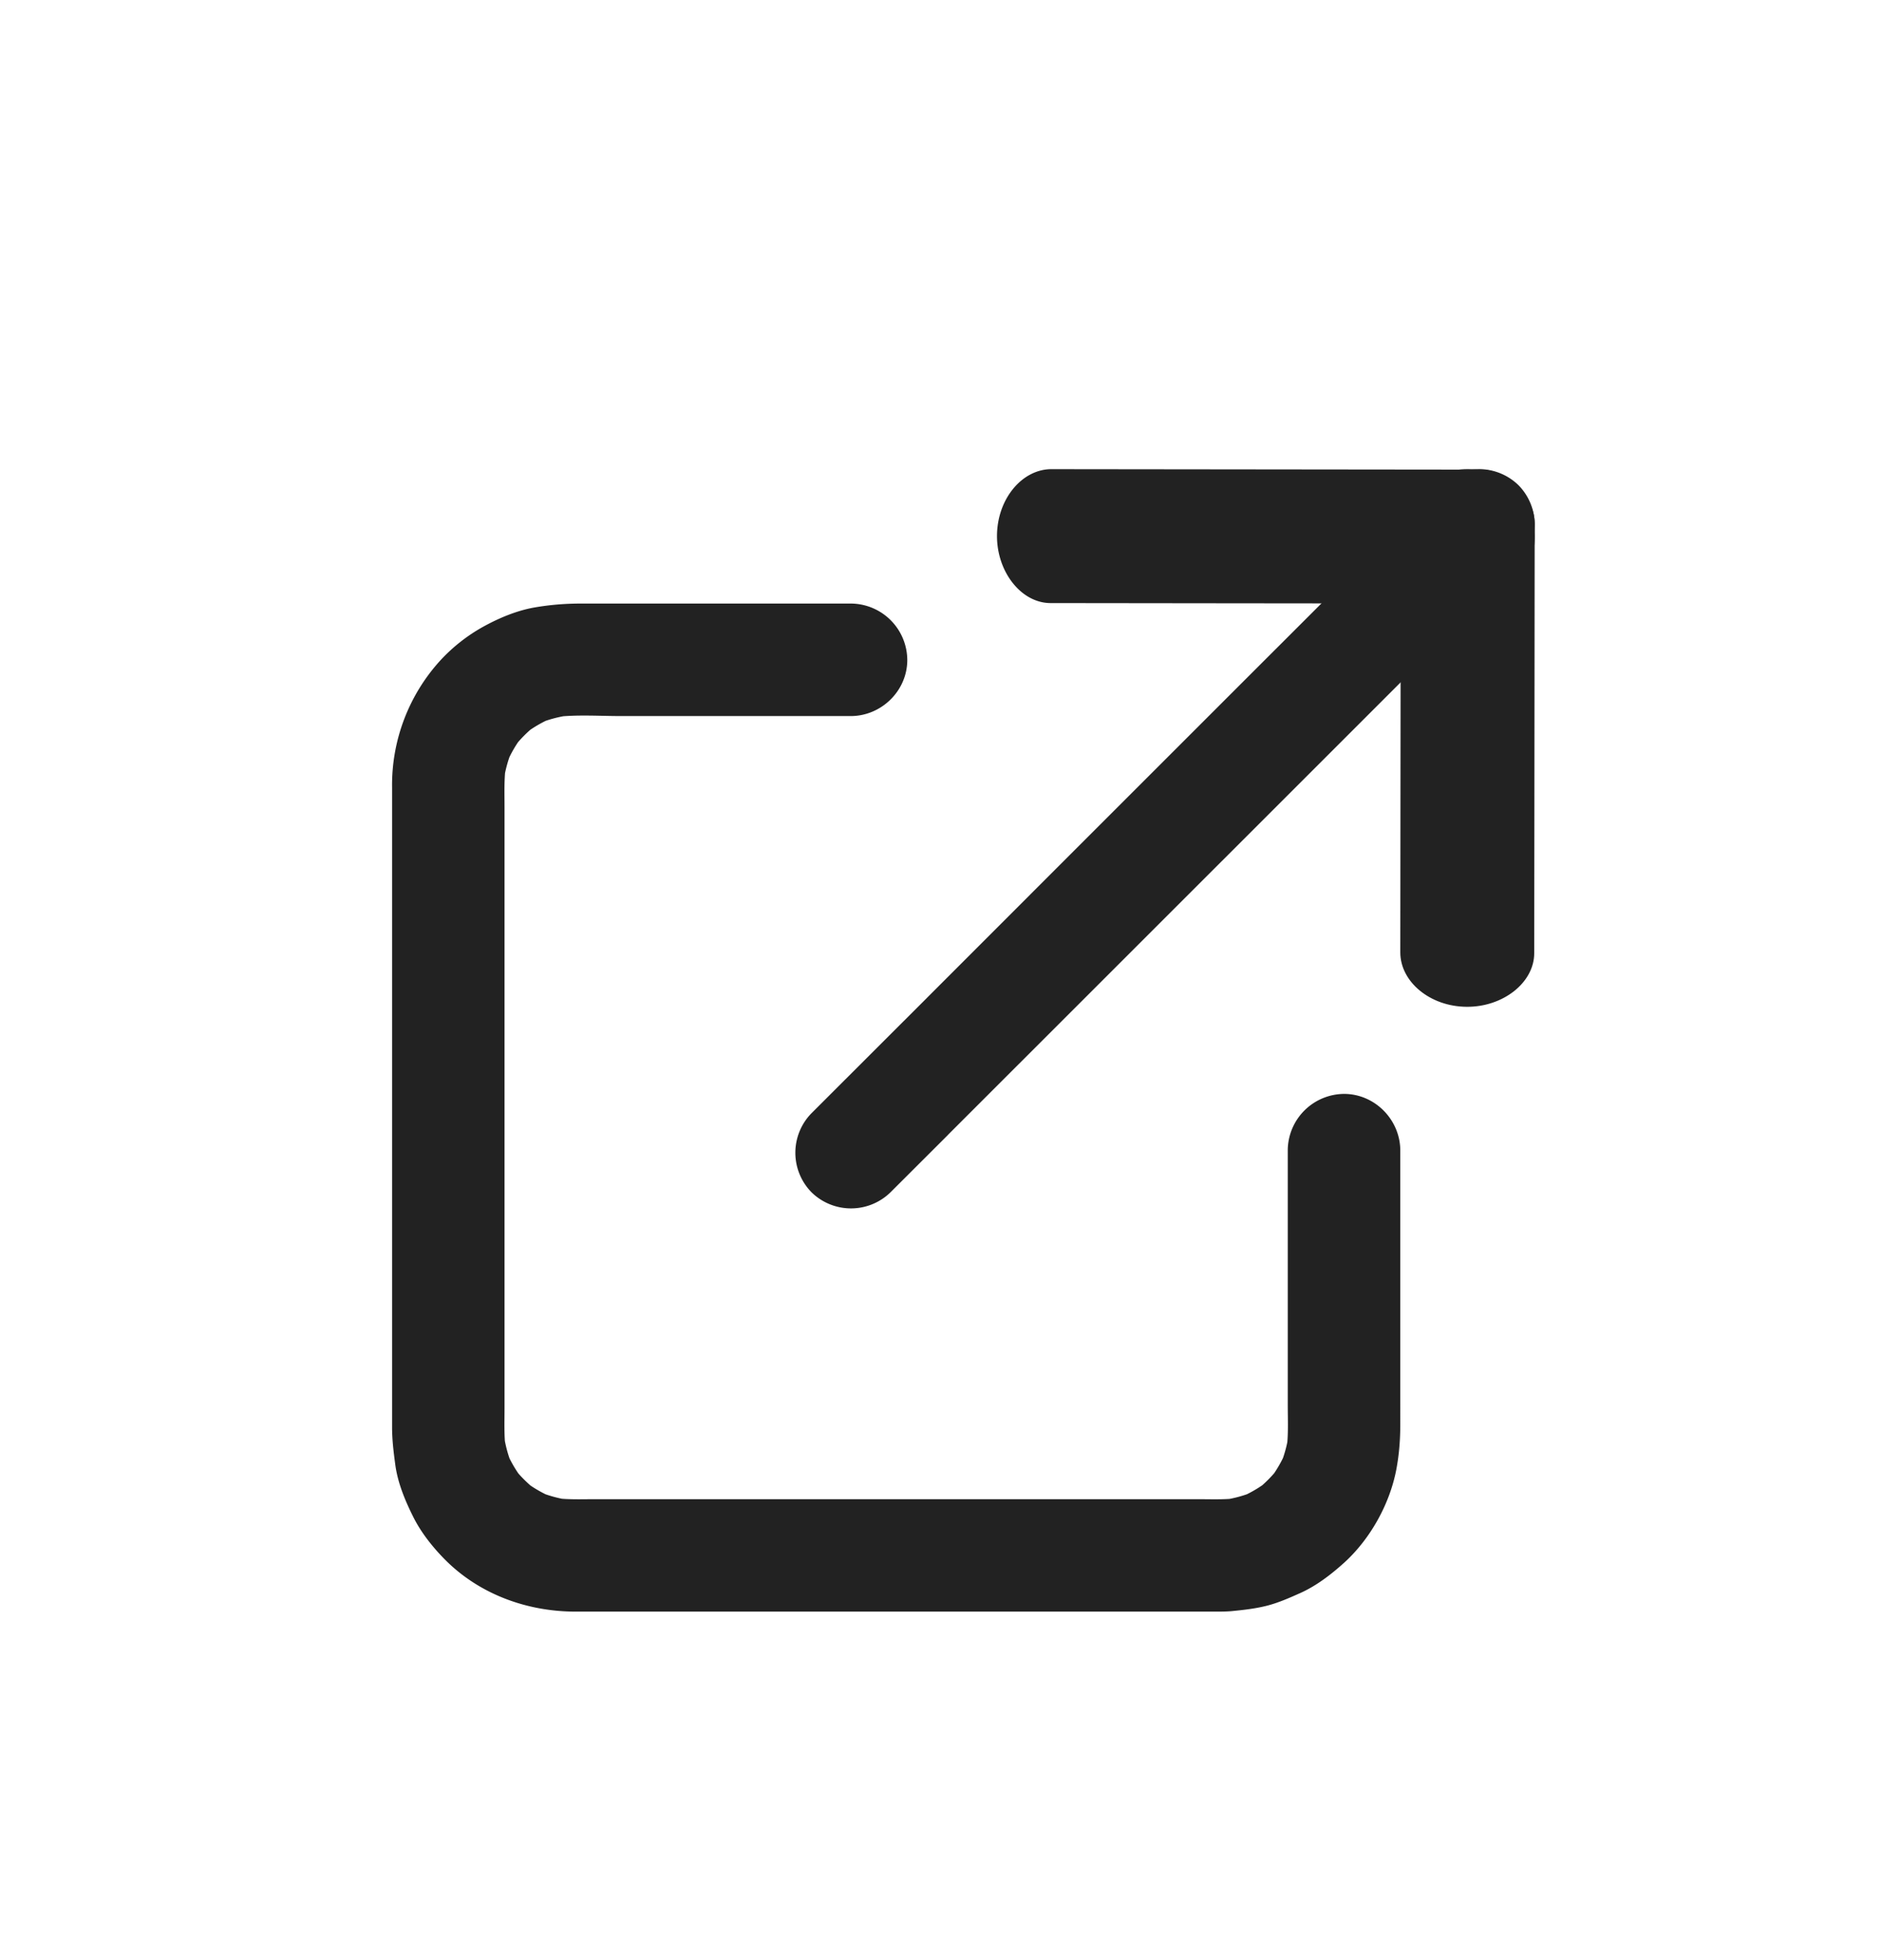
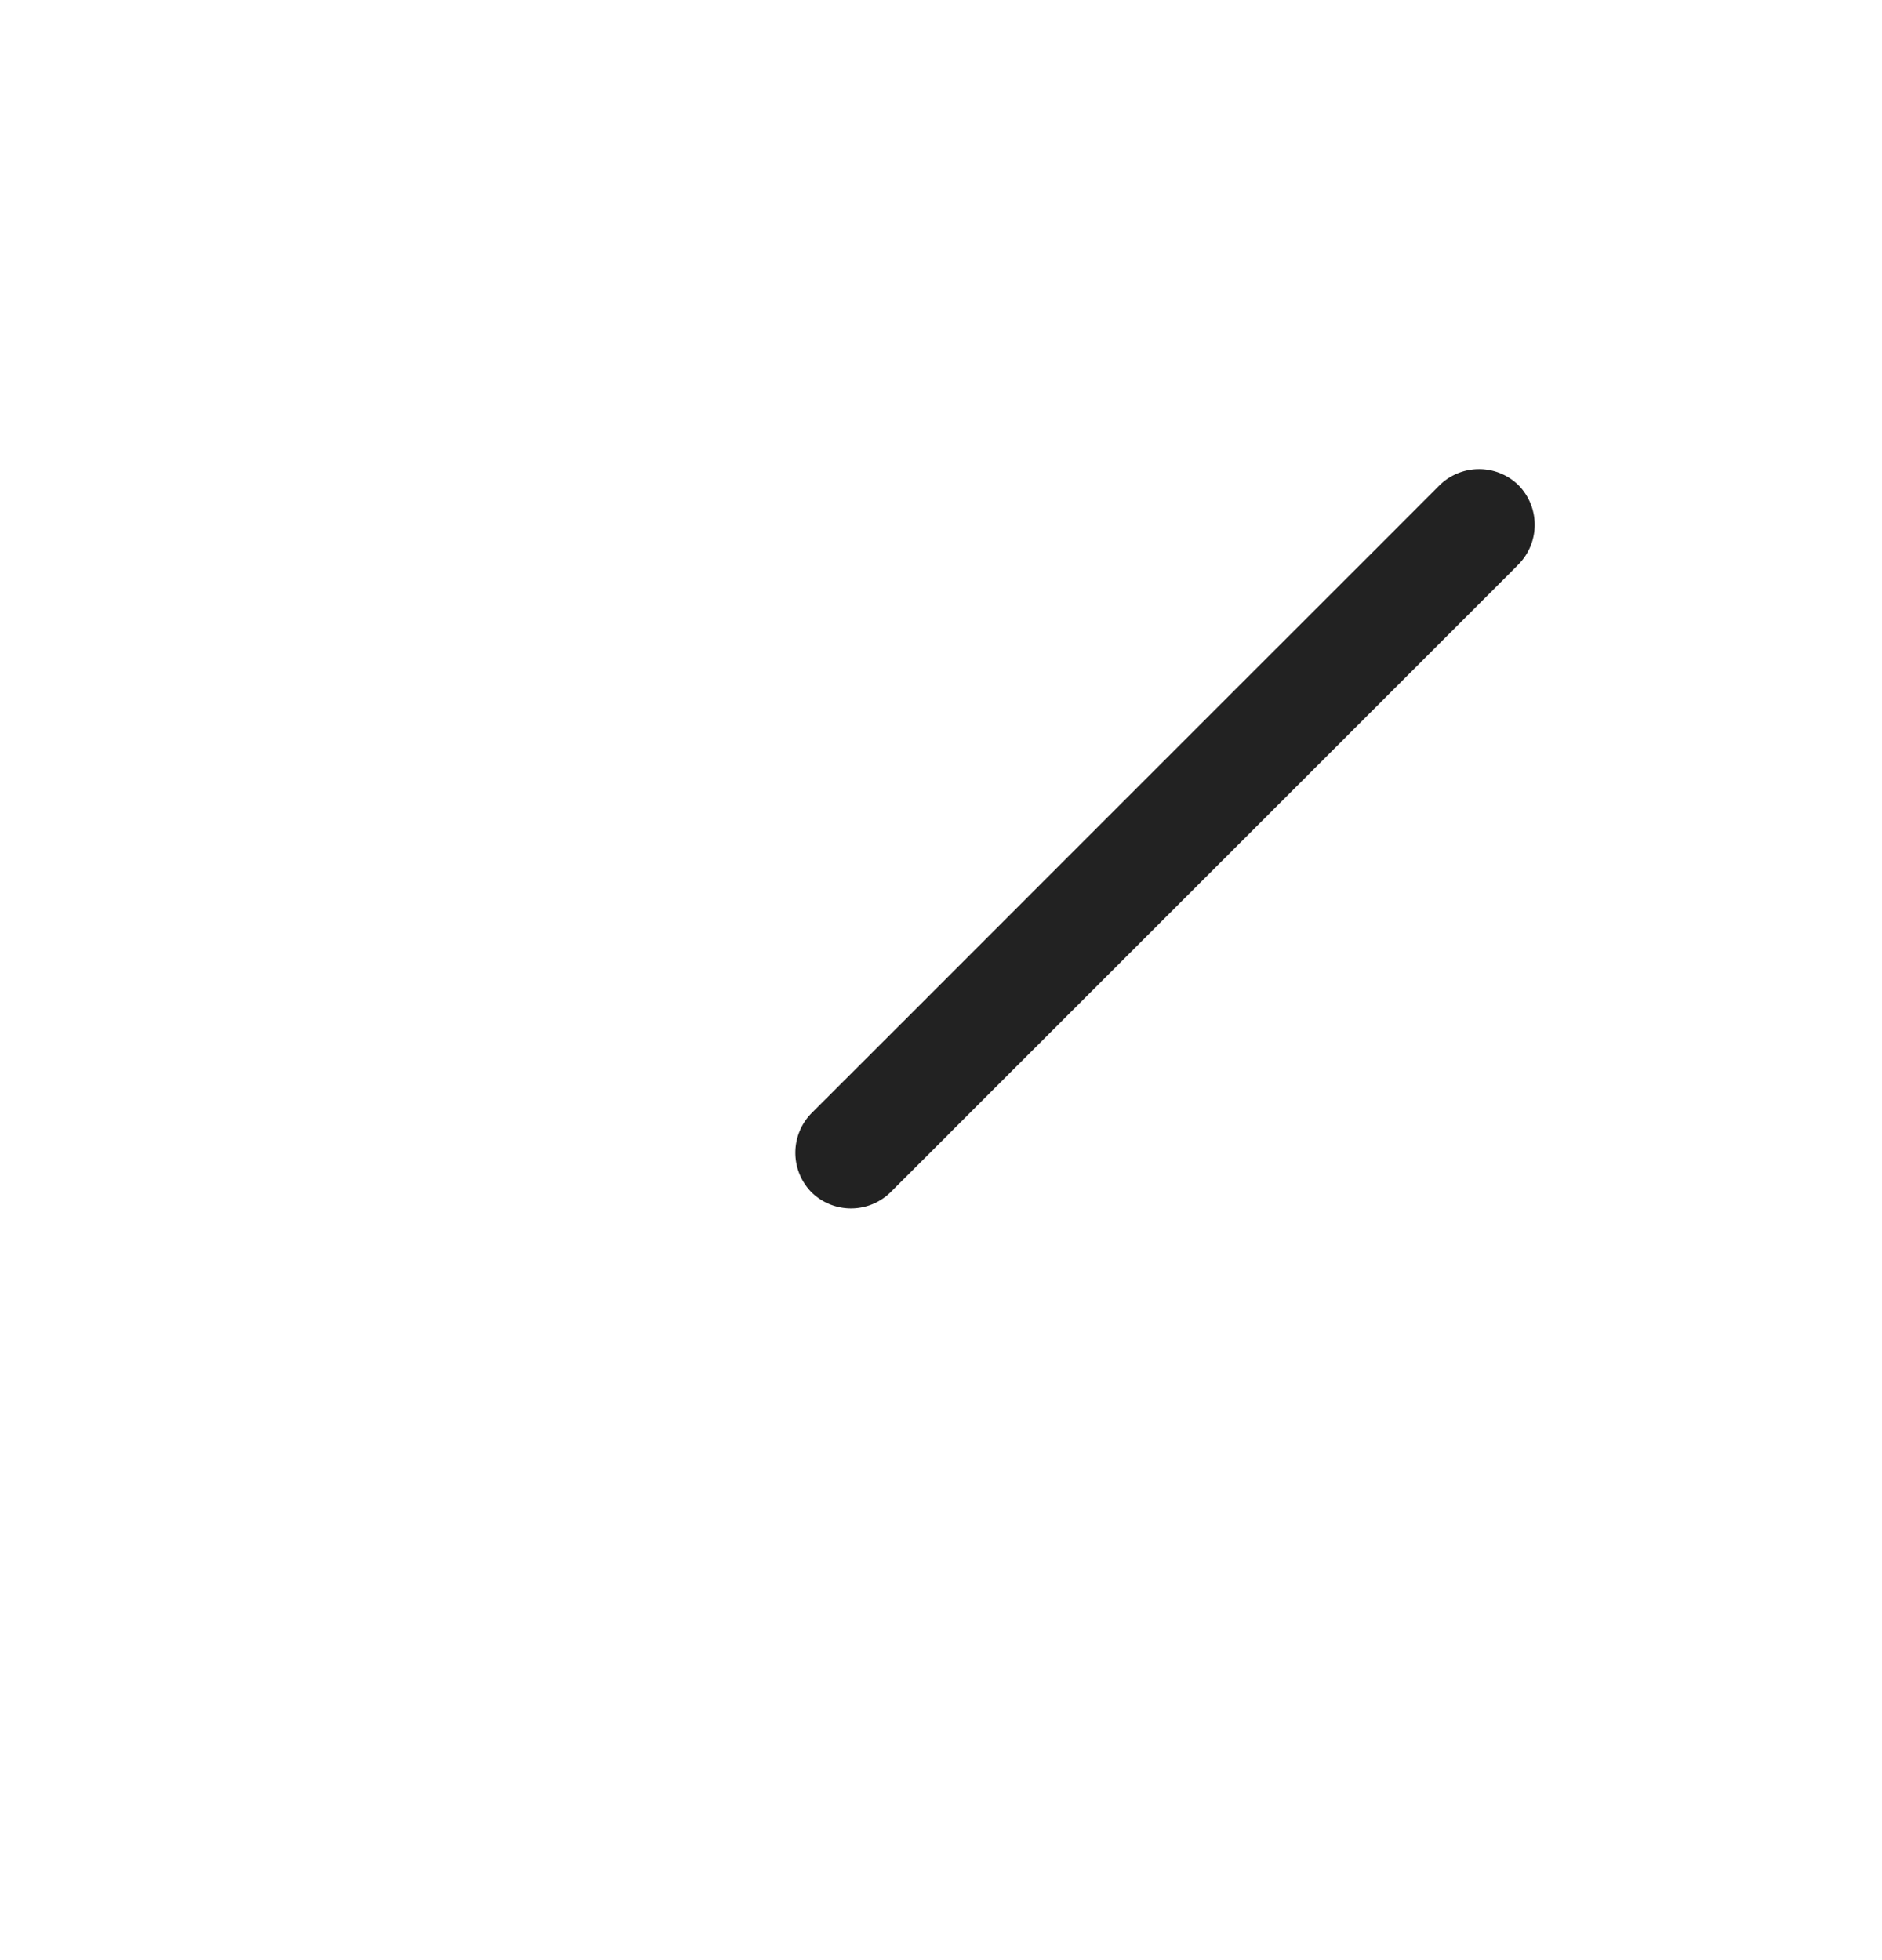
<svg xmlns="http://www.w3.org/2000/svg" width="24" height="25" viewBox="0 0 24 25">
  <g fill="none" fill-rule="evenodd">
-     <path d="M0 .863h24v24H0z" />
    <g fill="#222" fill-rule="nonzero">
-       <path d="M16.422 16.946v.973c0 .188.01.38-.015.566l.026-.184c-.02.135-.056.265-.108.39l.07-.169c-.052.122-.119.236-.199.342l.111-.145a1.657 1.657 0 0 1-.276.28l.147-.115c-.11.086-.23.157-.359.212l.178-.074c-.133.055-.27.092-.412.111l.19-.024c-.168.02-.34.012-.51.012h-7.67c-.174 0-.352.008-.525-.015l.184.025a1.637 1.637 0 0 1-.39-.108l.17.071a1.647 1.647 0 0 1-.343-.2l.146.112a1.658 1.658 0 0 1-.28-.277l.114.147a1.642 1.642 0 0 1-.212-.358l.074.177a1.634 1.634 0 0 1-.11-.412l.024.19c-.02-.167-.013-.34-.013-.509v-7.671c0-.174-.007-.351.016-.524l-.026.184c.02-.135.056-.265.108-.39l-.07.169c.052-.123.119-.237.199-.343l-.111.146c.08-.104.173-.198.276-.28l-.147.114c.11-.086.23-.156.359-.212l-.178.074c.133-.055.27-.091.412-.11l-.19.024c.276-.033.564-.012.841-.012h2.925c.39 0 .72-.32.722-.712a.724.724 0 0 0-.712-.723H7.404c-.198 0-.392.016-.589.05-.227.04-.453.135-.654.246a2.195 2.195 0 0 0-.538.421A2.358 2.358 0 0 0 5 10.047v8.158c0 .159.019.313.04.47.03.232.123.457.226.664.1.203.248.39.406.55.44.445 1.05.666 1.668.666h8.157c.083 0 .164 0 .246-.01.143-.014.286-.032.424-.068.144-.038.283-.1.417-.16.207-.093.395-.239.562-.39.33-.302.576-.744.66-1.183.037-.195.051-.386.051-.582V14.675c0-.39-.32-.72-.712-.723a.724.724 0 0 0-.723.712v2.282zM15.112 7.694l2.877.003.888.001c.376 0 .692-.38.694-.848.003-.463-.309-.86-.684-.86a51549.695 51549.695 0 0 1-4.59-.005l-.889-.001c-.375 0-.691.38-.694.848-.002.463.31.86.684.86l1.714.002z" />
-       <path d="m19.567 10.443.003-2.877.001-.888c0-.375-.38-.692-.848-.694-.463-.003-.86.309-.86.684l-.002 1.714-.003 2.877-.001.888c0 .375.38.692.848.694.463.003.86-.309.86-.684l.002-1.714z" />
      <path d="M12.09 14.473a188188.966 188188.966 0 0 0 3.981-3.98l2.006-2.006 1.185-1.185.106-.107a.72.72 0 0 0-.005-1.008.72.72 0 0 0-1.008.005l-.73.731-1.78 1.779-2.202 2.202-2.005 2.006-1.186 1.185-.106.106a.72.72 0 0 0 .005 1.008.72.72 0 0 0 1.008-.005l.731-.73z" />
    </g>
  </g>
</svg>